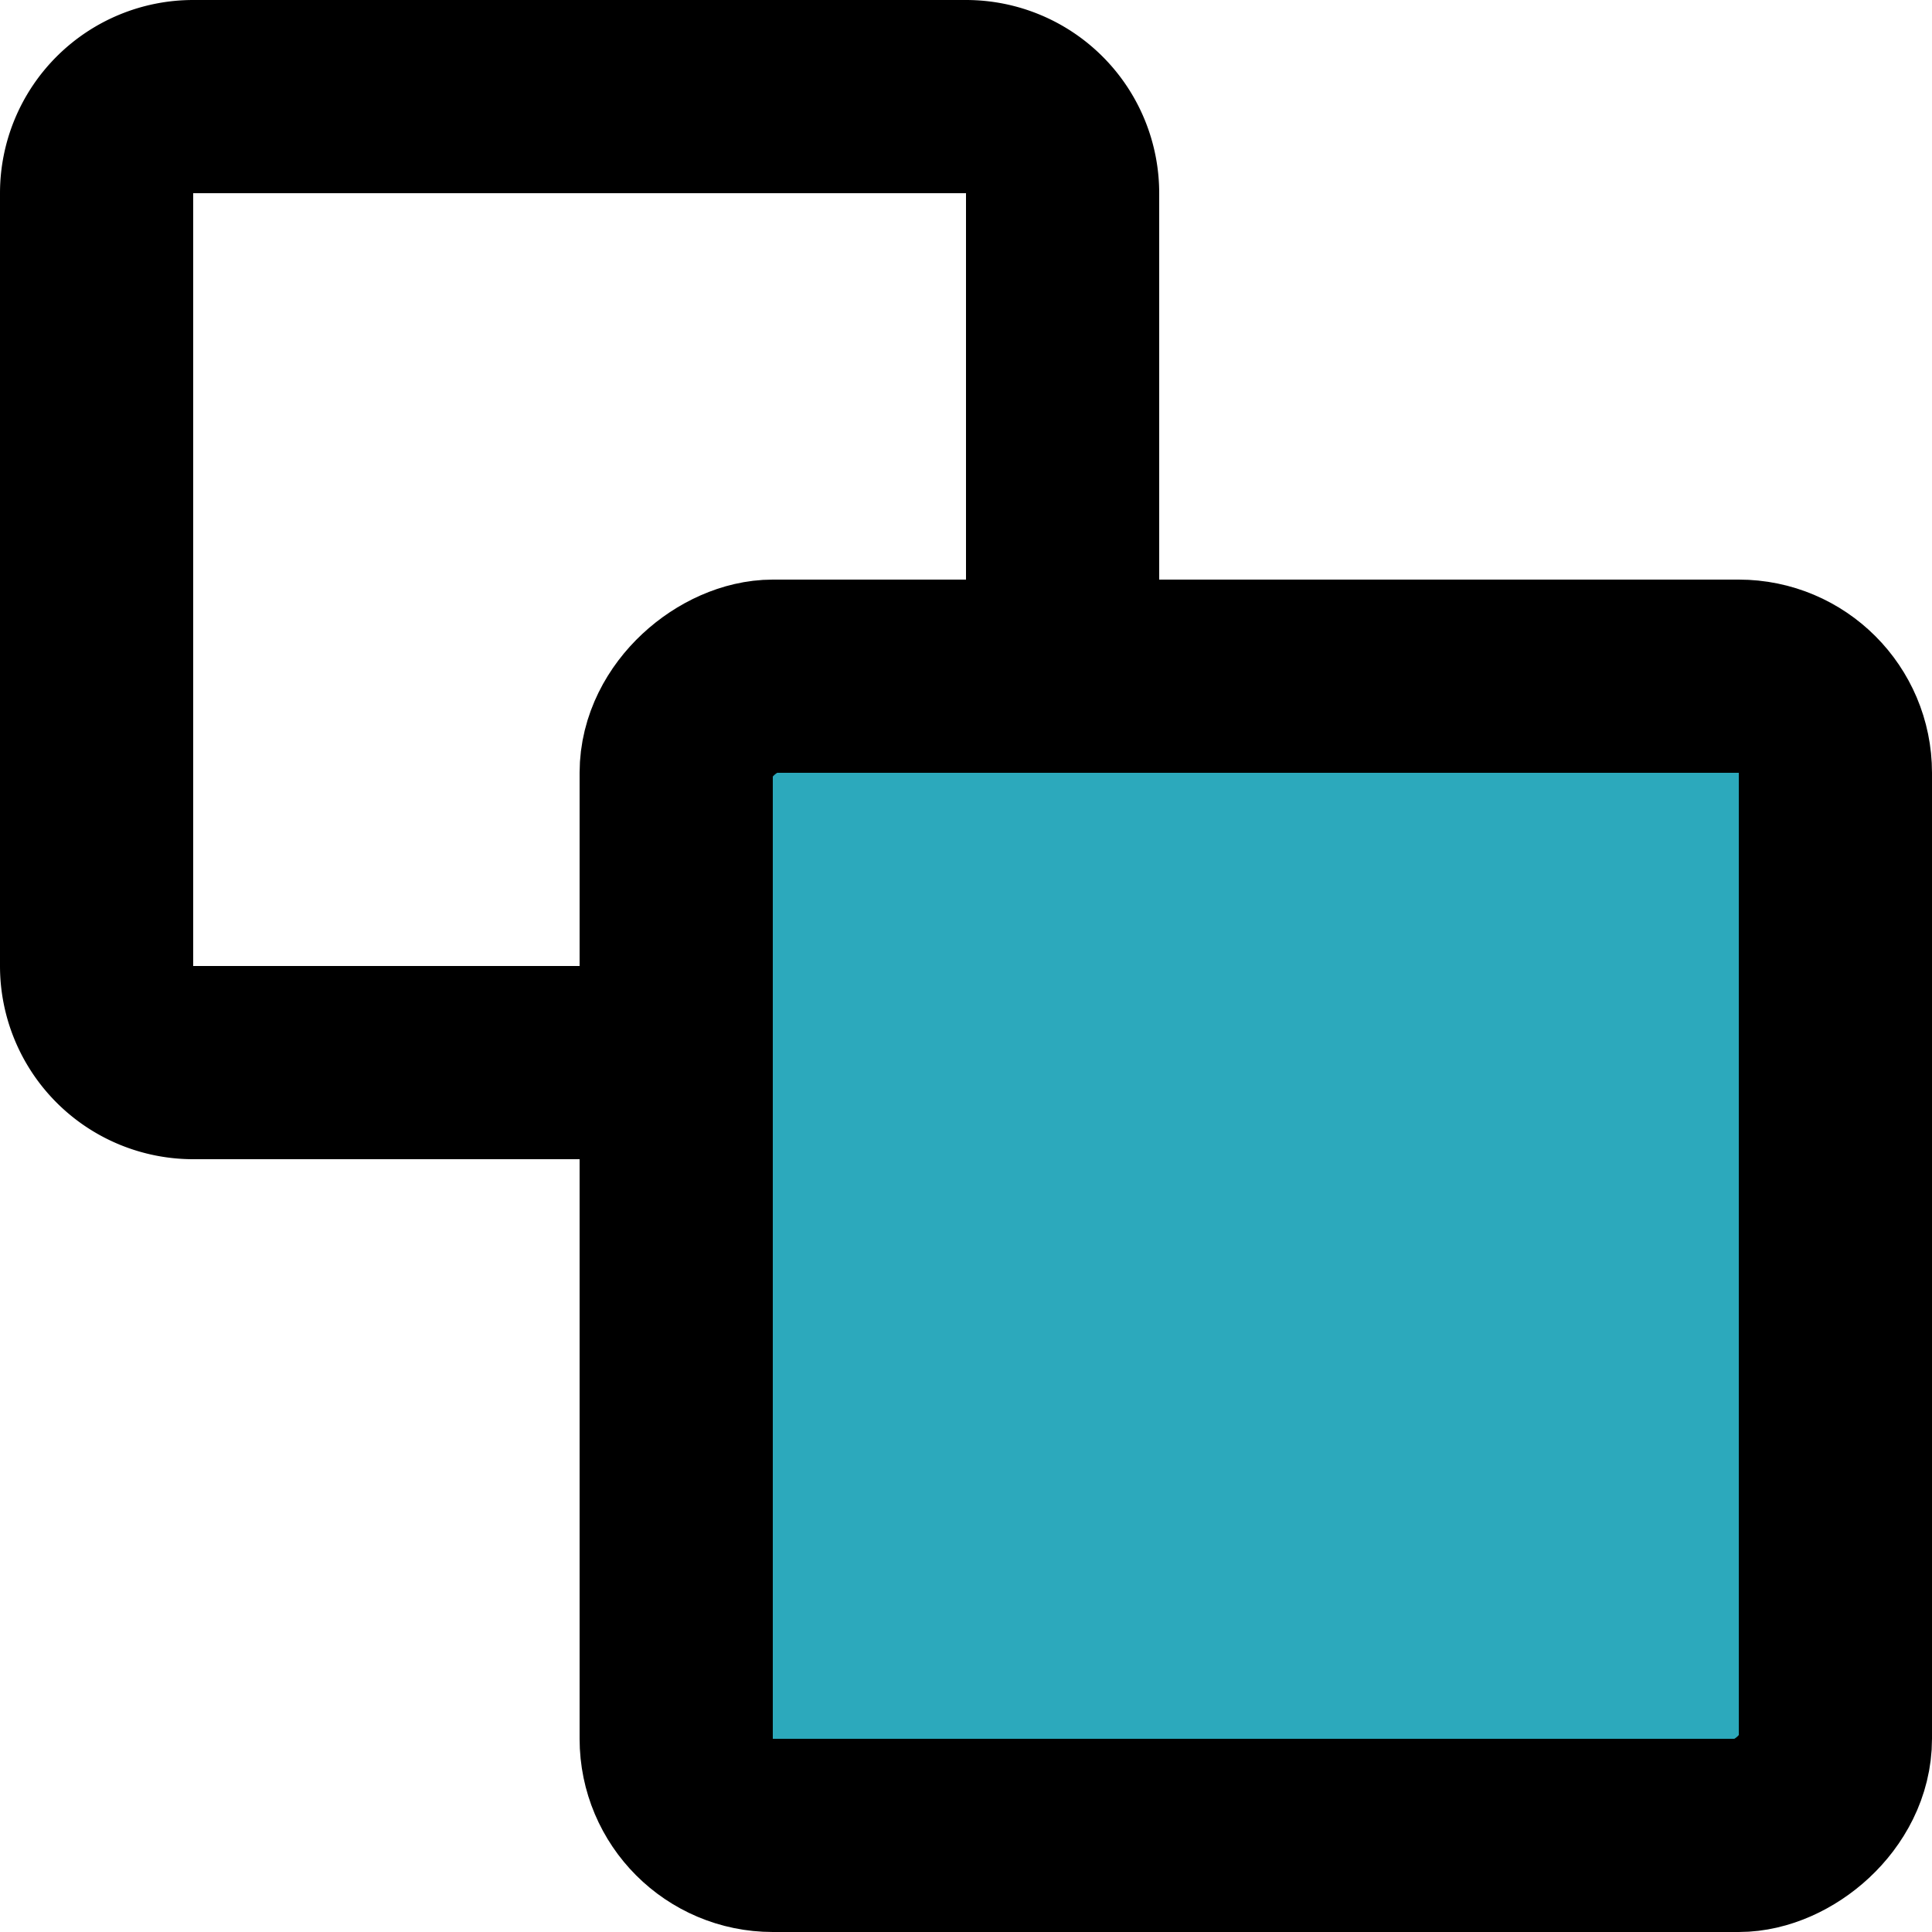
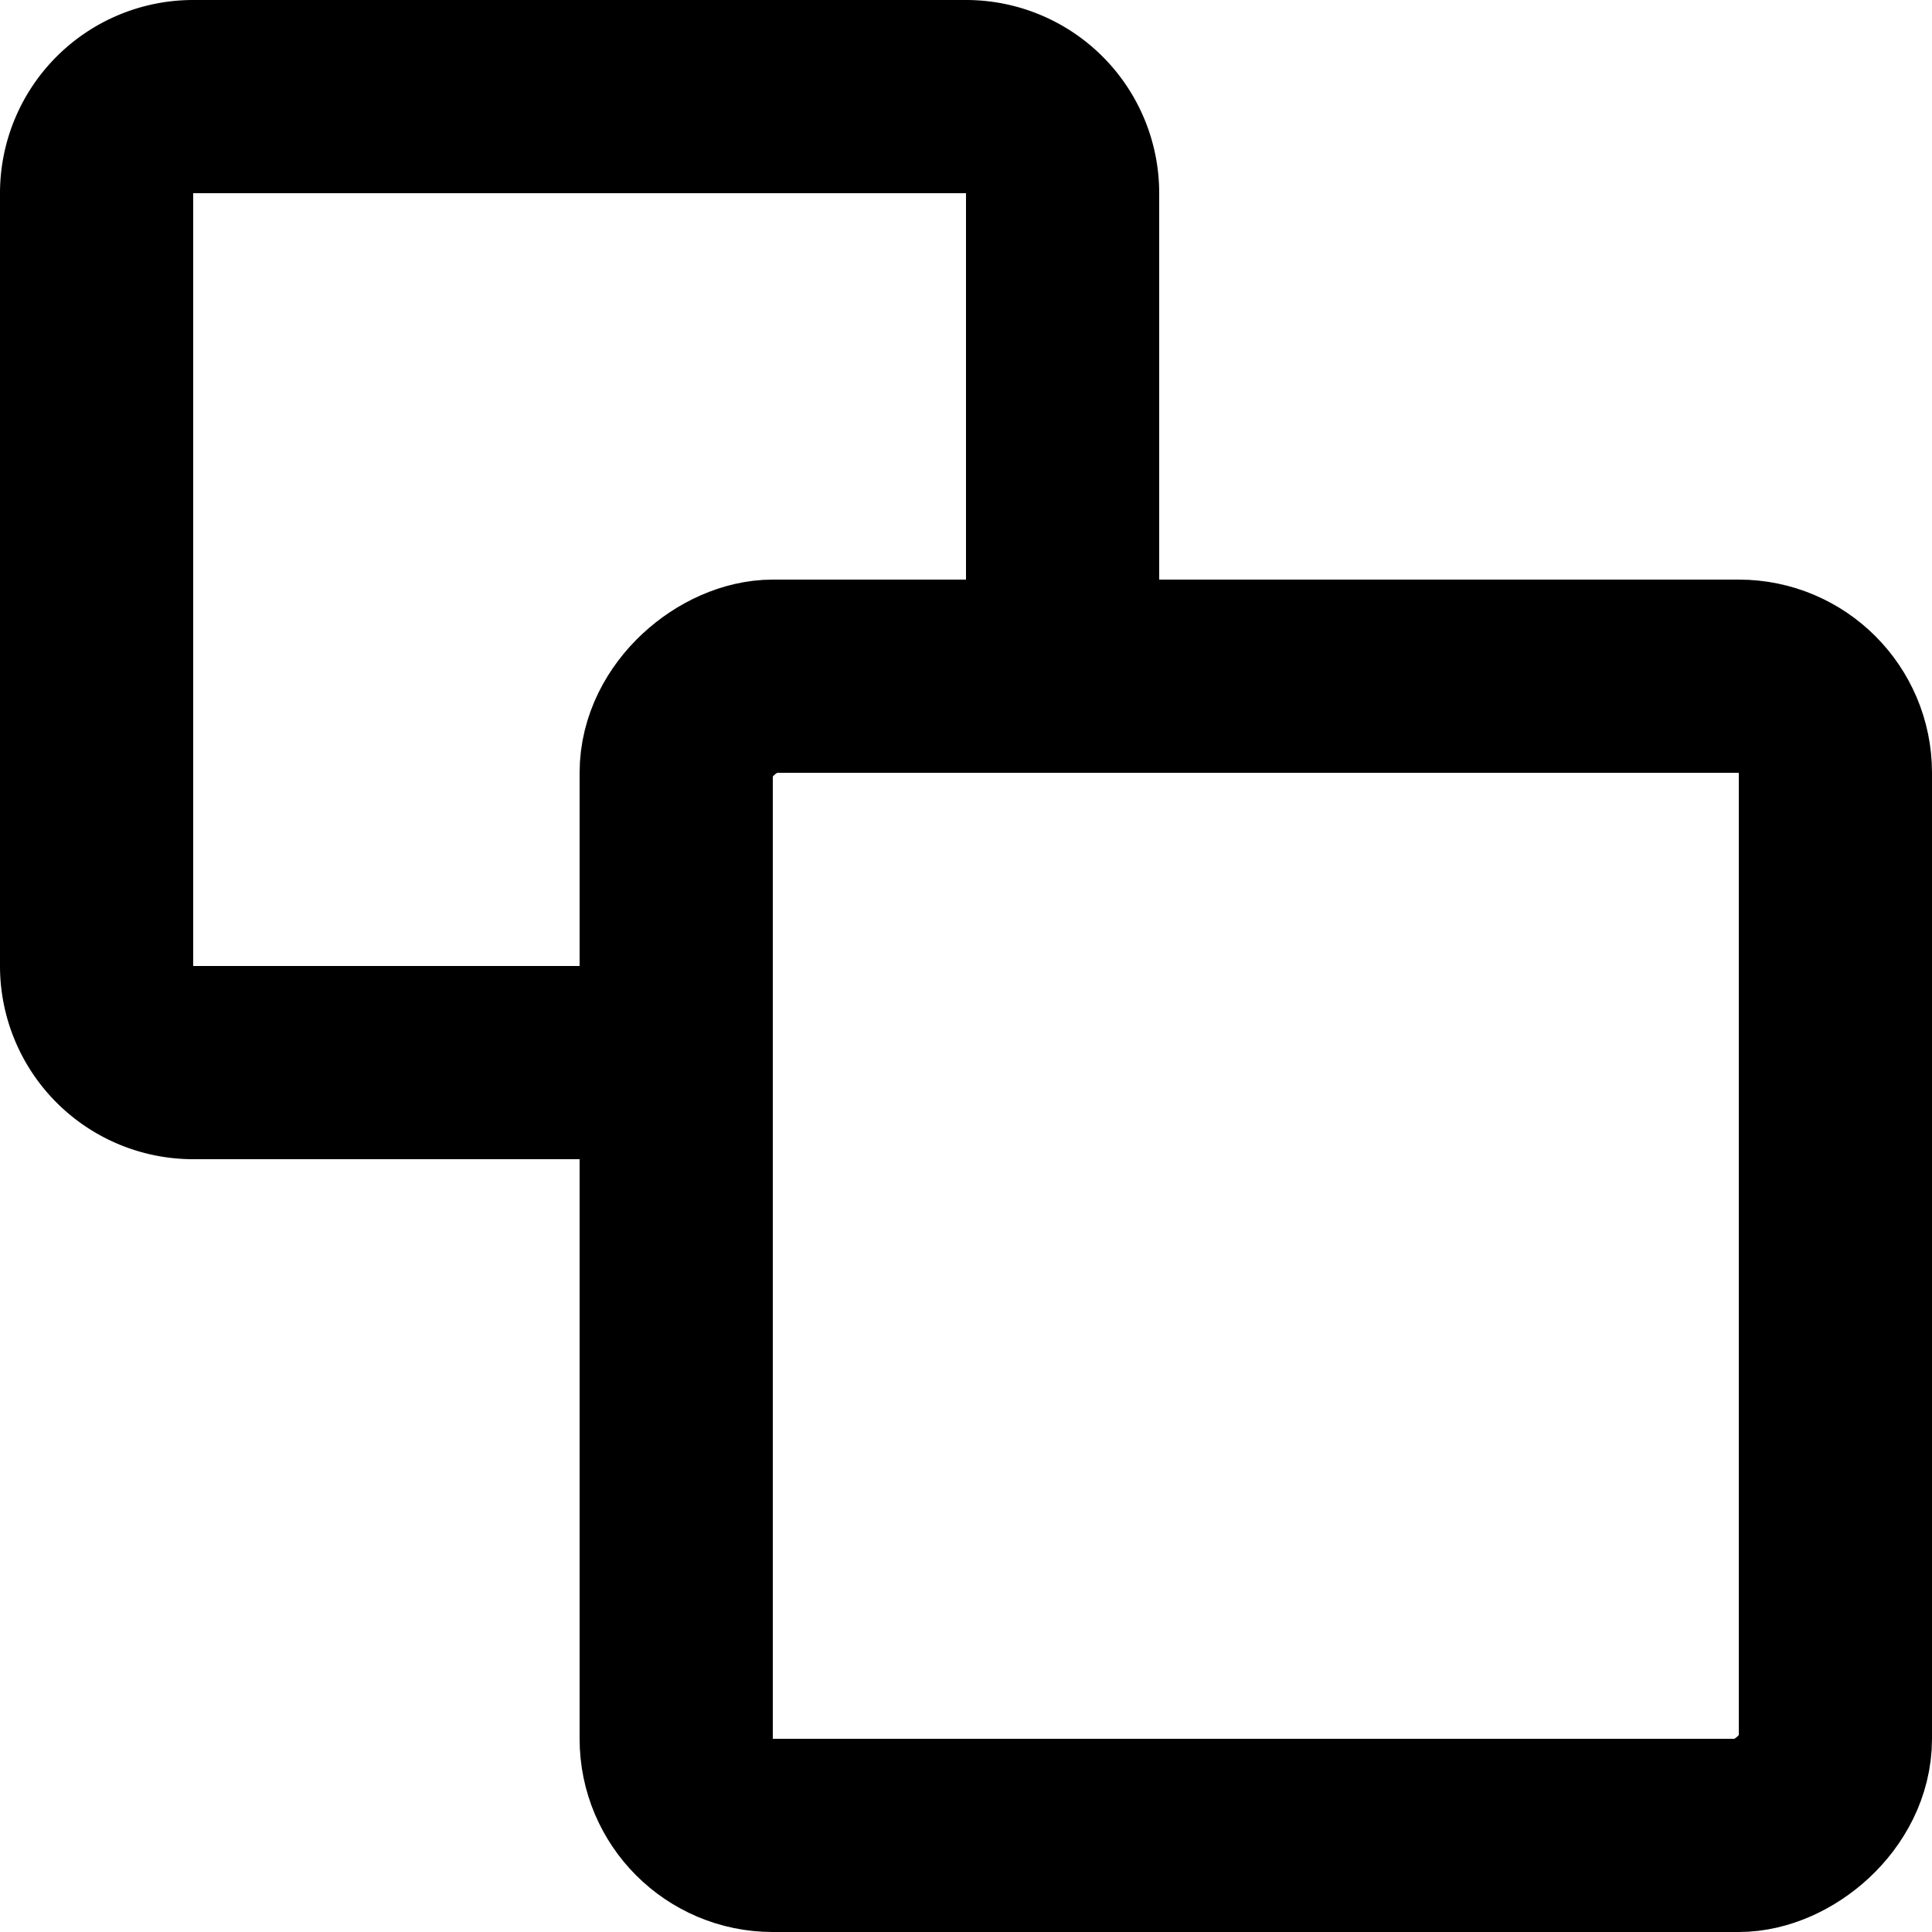
<svg xmlns="http://www.w3.org/2000/svg" width="800px" height="800px" viewBox="0 0 20 20">
  <g id="bring-forward" transform="translate(-2 -2)">
-     <rect id="secondary" fill="#2ca9bc" width="12" height="12" rx="1" transform="translate(9 21) rotate(-90)" />
    <path id="primary" d="M9,13H4a1,1,0,0,1-1-1V4A1,1,0,0,1,4,3h8a1,1,0,0,1,1,1V9" fill="none" stroke="#000000" stroke-linecap="round" stroke-linejoin="round" stroke-width="2" />
    <rect id="primary-2" data-name="primary" width="12" height="12" rx="1" transform="translate(9 21) rotate(-90)" fill="none" stroke="#000000" stroke-linecap="round" stroke-linejoin="round" stroke-width="2" />
  </g>
</svg>